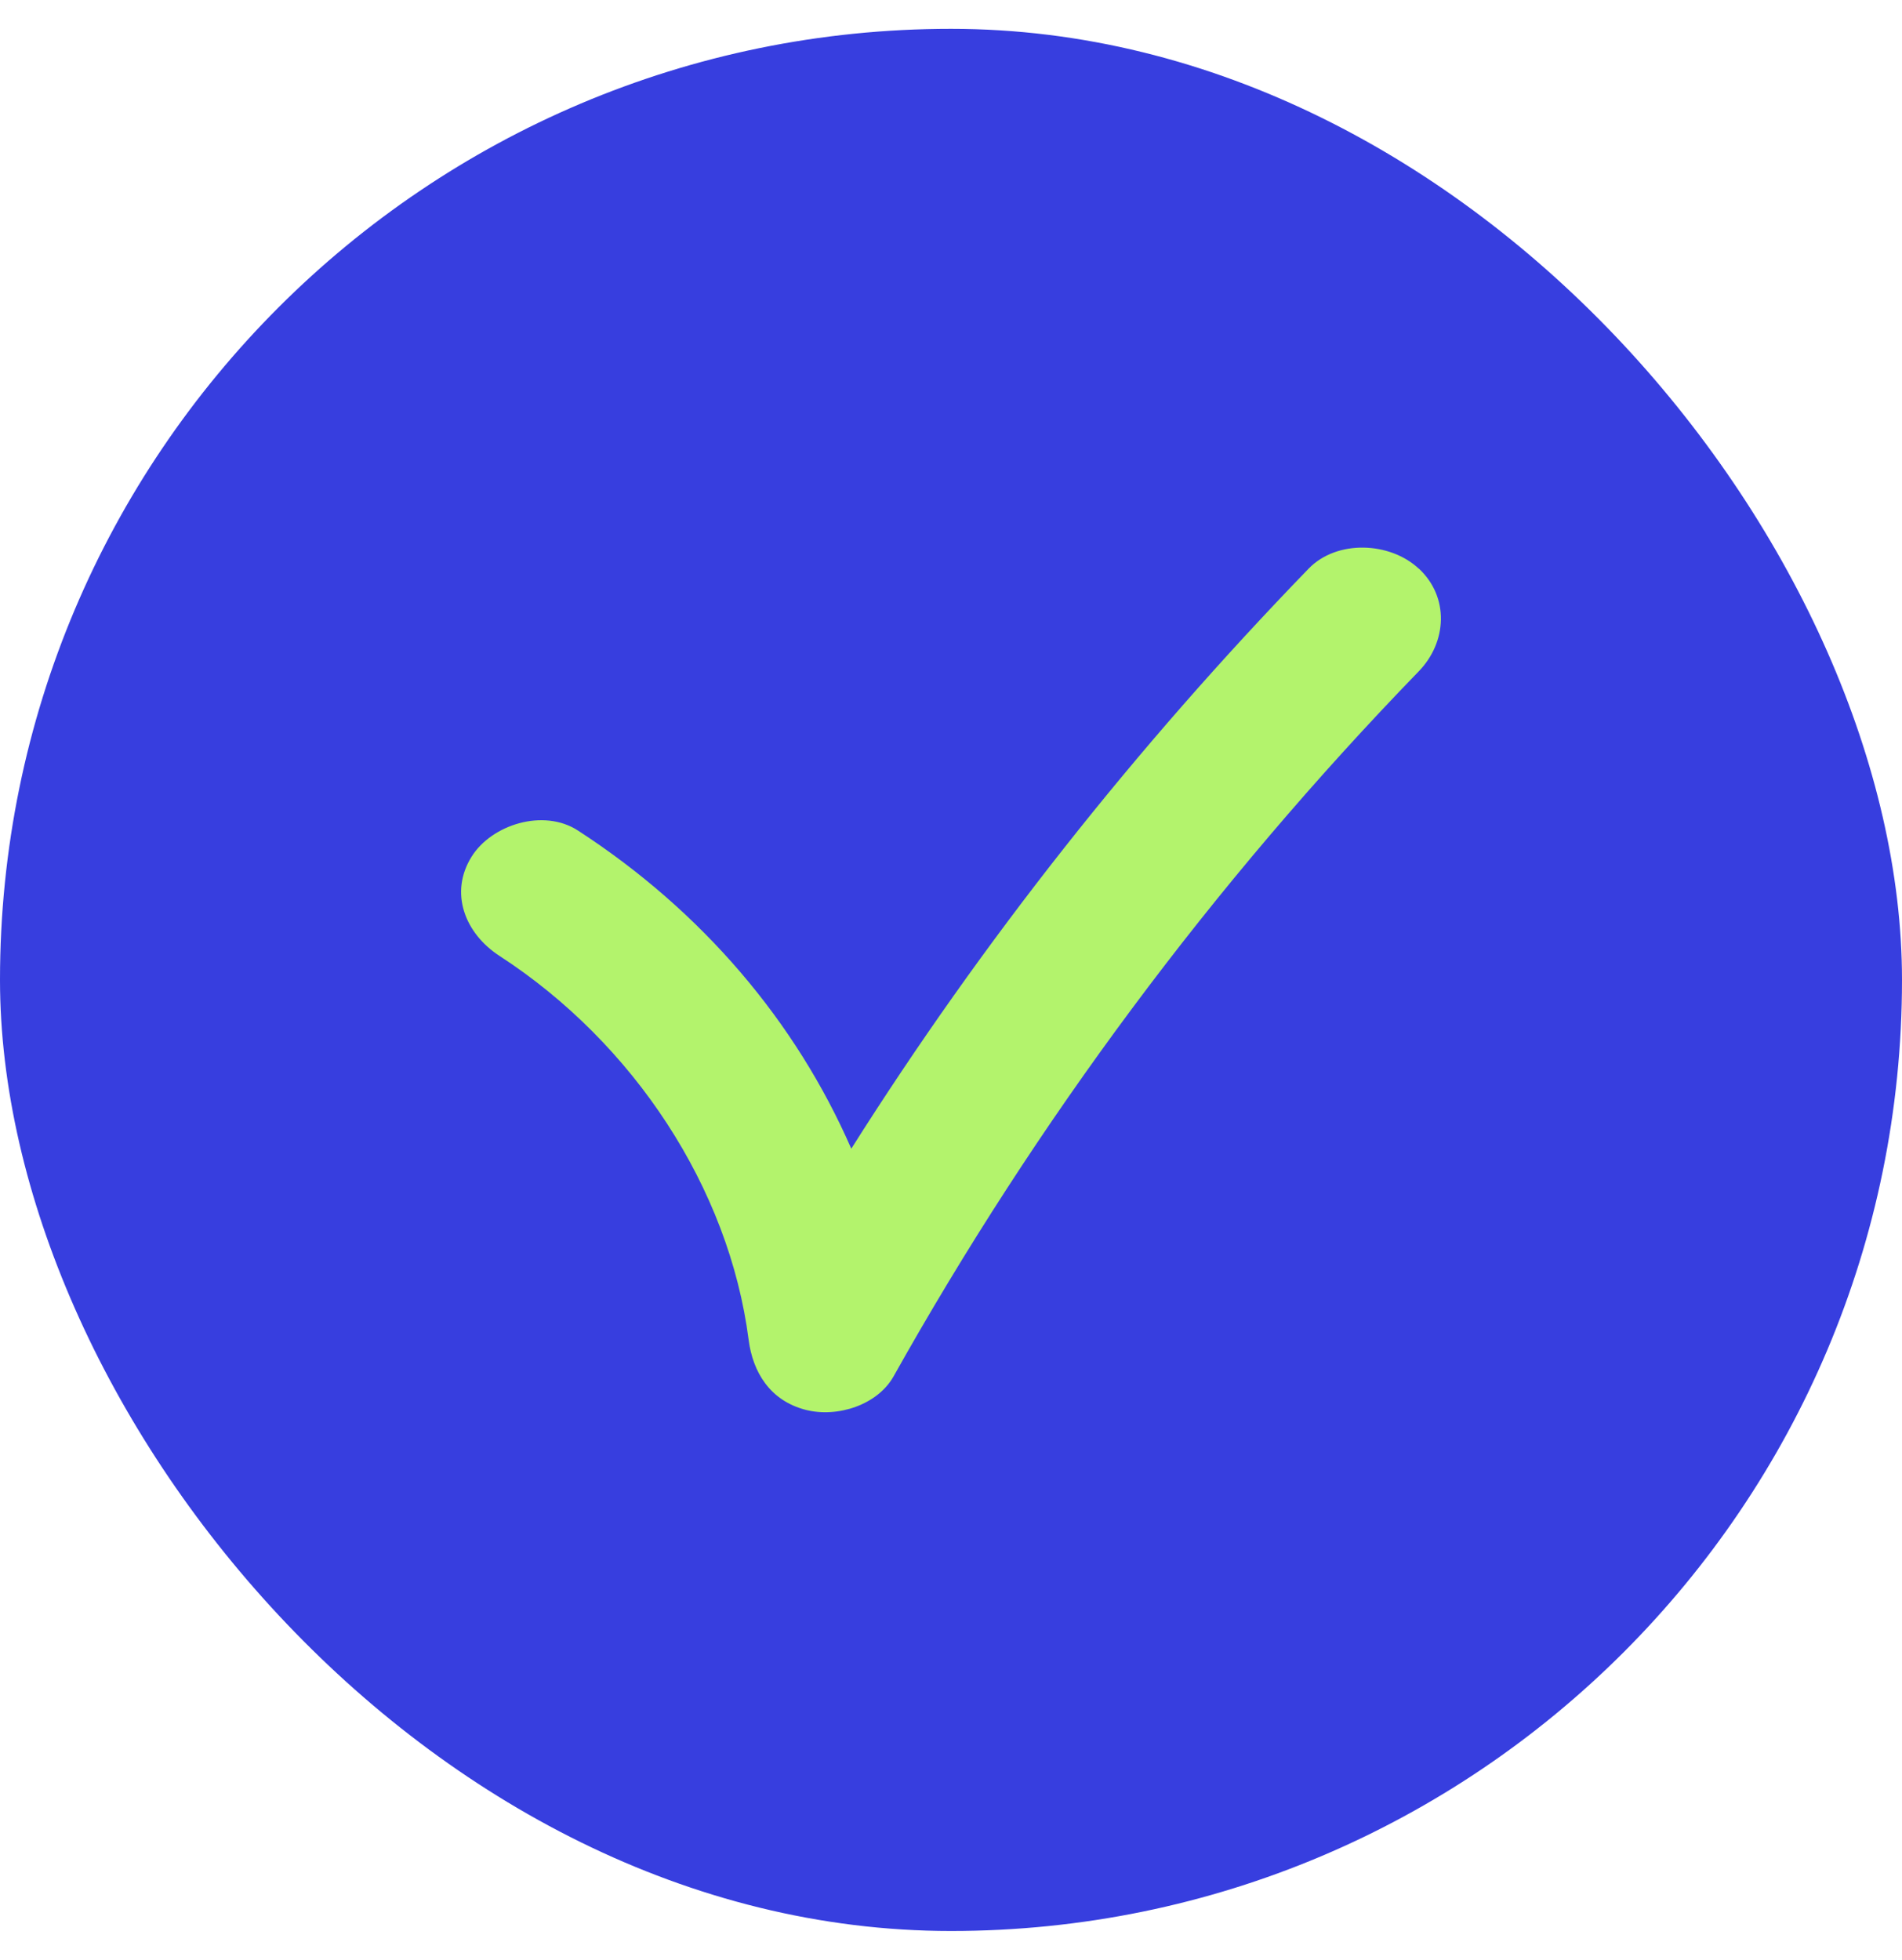
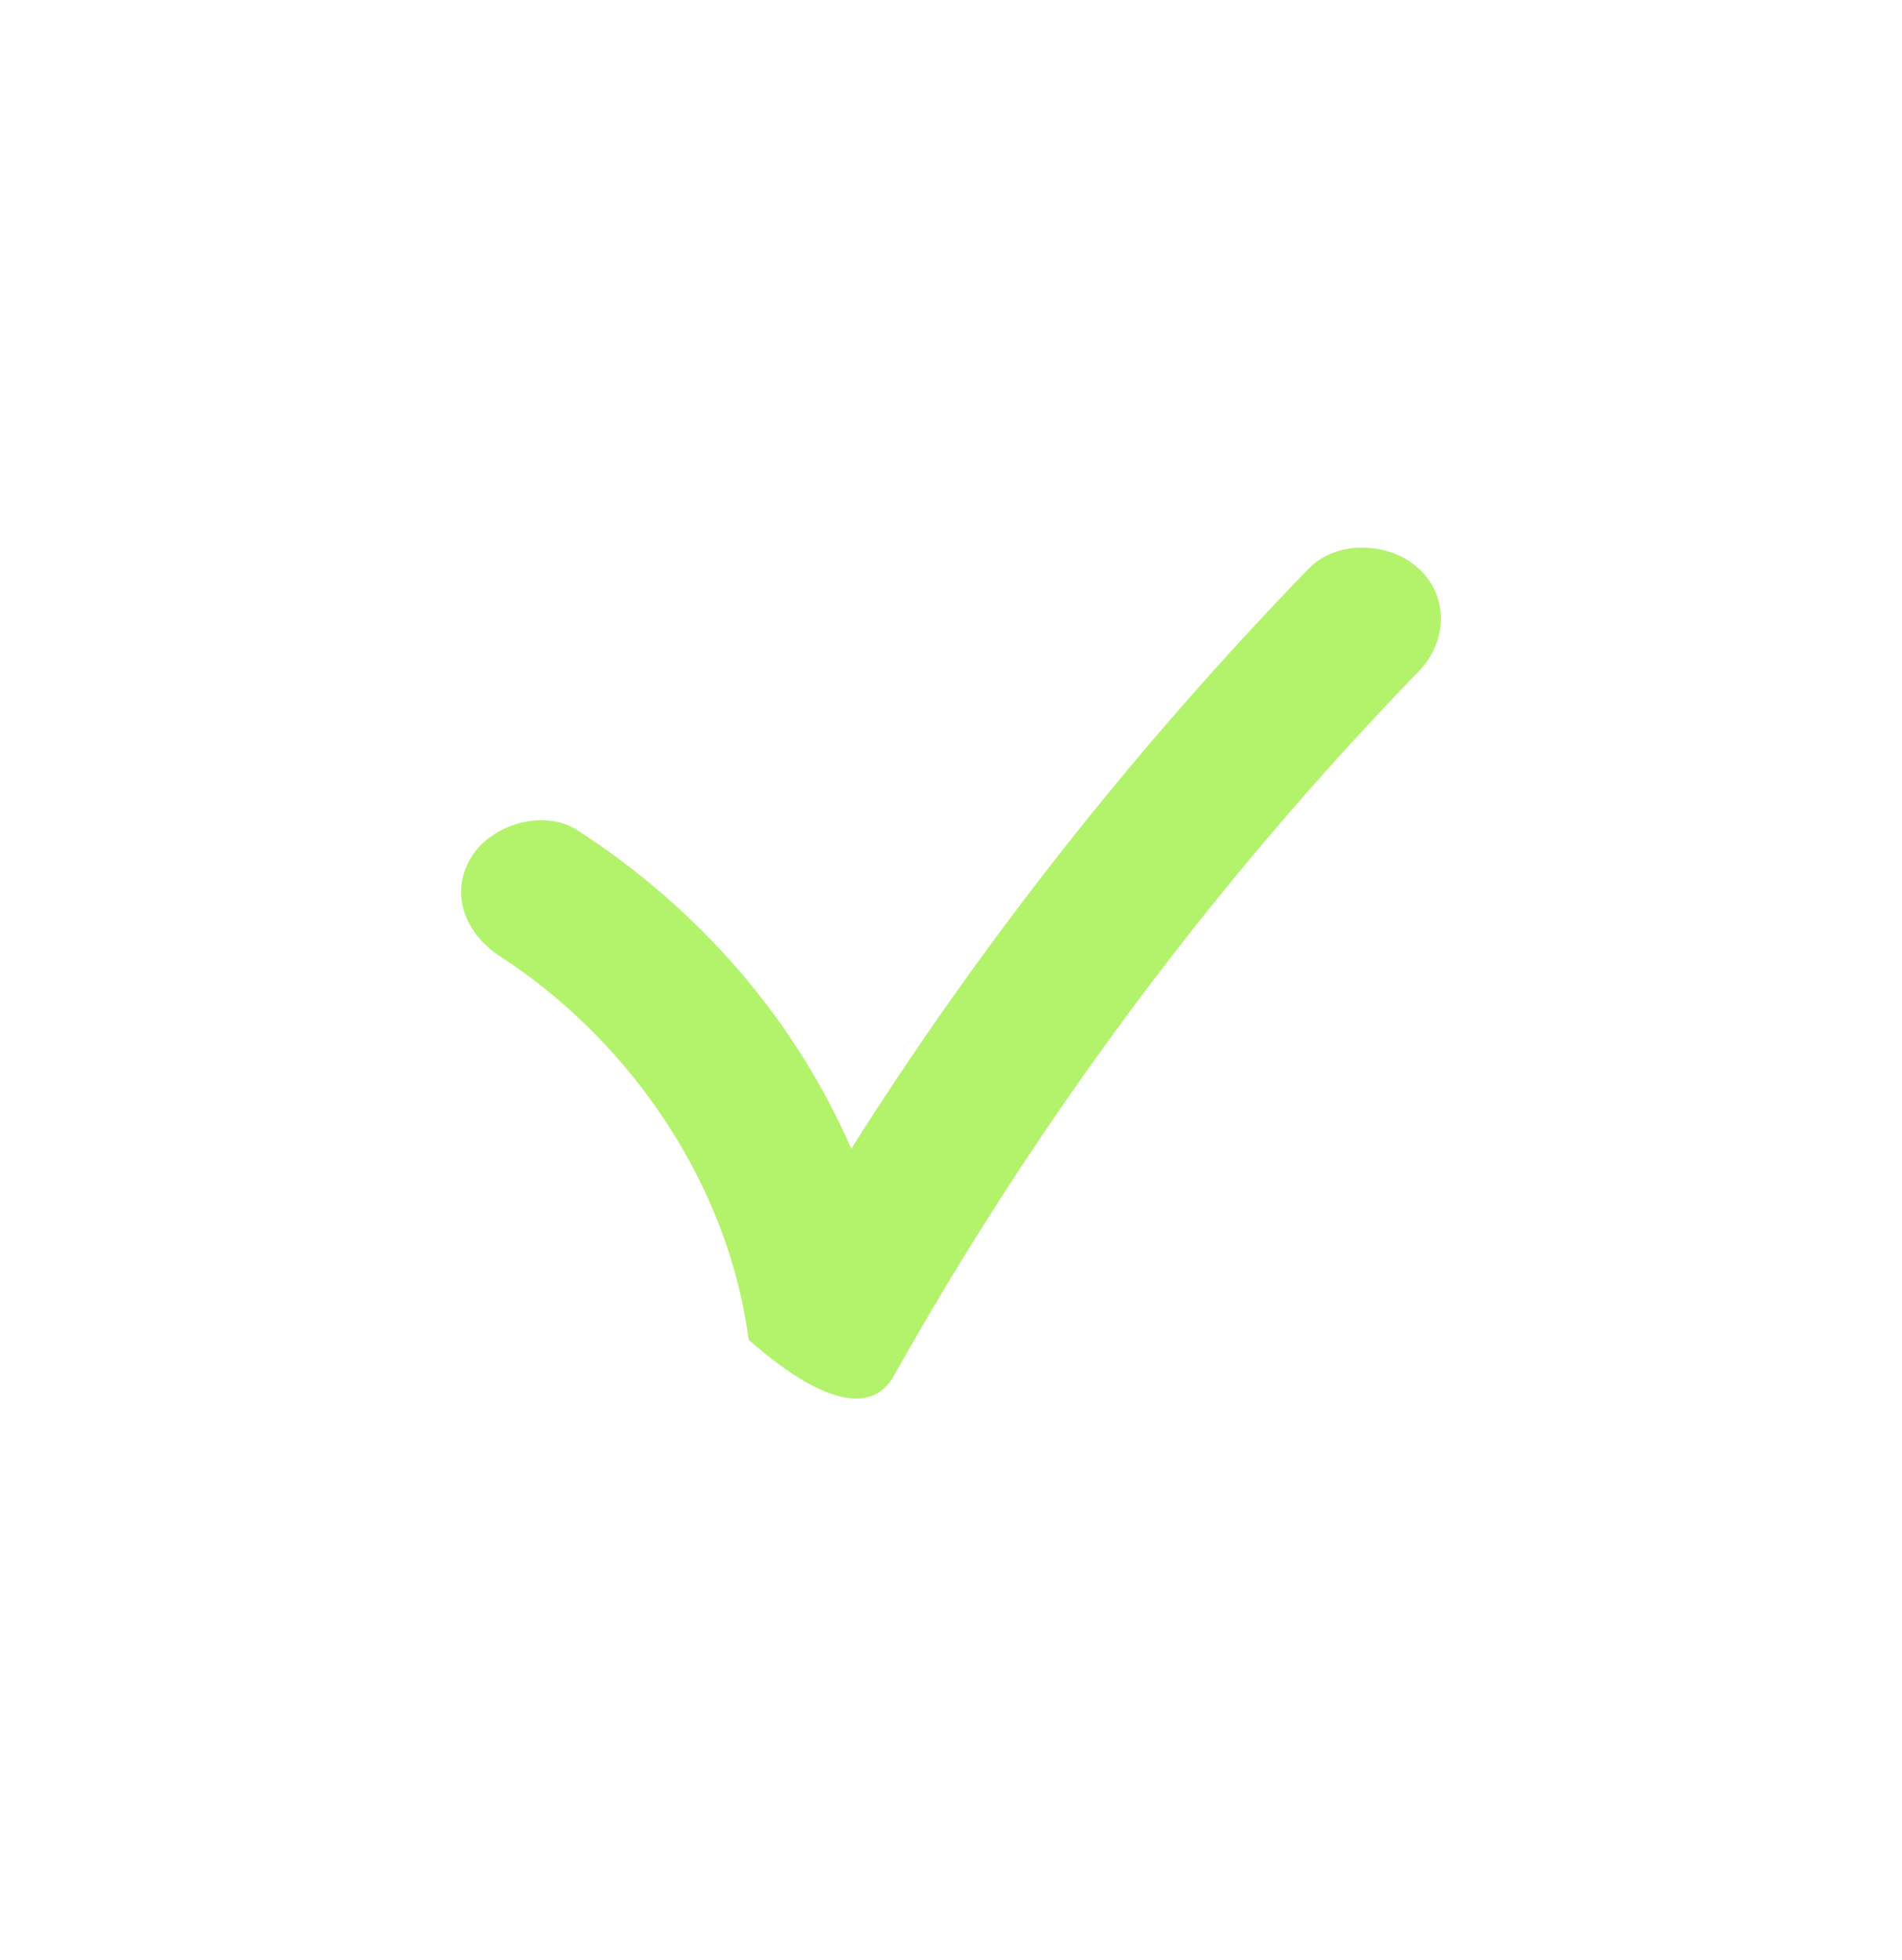
<svg xmlns="http://www.w3.org/2000/svg" width="33" height="34" viewBox="0 0 33 34" fill="none">
  <g id="Frame 8007">
-     <rect y="0.5" width="33" height="33" rx="16.5" fill="#373EDF" />
-     <path id="Vector" d="M24.614 9.864C24.118 9.4 23.197 9.358 22.706 9.864C19.706 12.961 17.041 16.333 14.77 19.928C13.807 17.724 12.19 15.813 10.028 14.409C9.43 14.02 8.53 14.306 8.183 14.861C7.79 15.489 8.067 16.195 8.667 16.584C10.995 18.095 12.649 20.61 12.989 23.244C13.061 23.803 13.358 24.299 13.979 24.459C14.535 24.601 15.227 24.37 15.503 23.879C17.981 19.459 21.031 15.345 24.617 11.645C25.105 11.141 25.15 10.361 24.617 9.864H24.614Z" fill="#B3F36C" />
+     <path id="Vector" d="M24.614 9.864C24.118 9.4 23.197 9.358 22.706 9.864C19.706 12.961 17.041 16.333 14.77 19.928C13.807 17.724 12.19 15.813 10.028 14.409C9.43 14.02 8.53 14.306 8.183 14.861C7.79 15.489 8.067 16.195 8.667 16.584C10.995 18.095 12.649 20.61 12.989 23.244C14.535 24.601 15.227 24.37 15.503 23.879C17.981 19.459 21.031 15.345 24.617 11.645C25.105 11.141 25.15 10.361 24.617 9.864H24.614Z" fill="#B3F36C" />
  </g>
</svg>